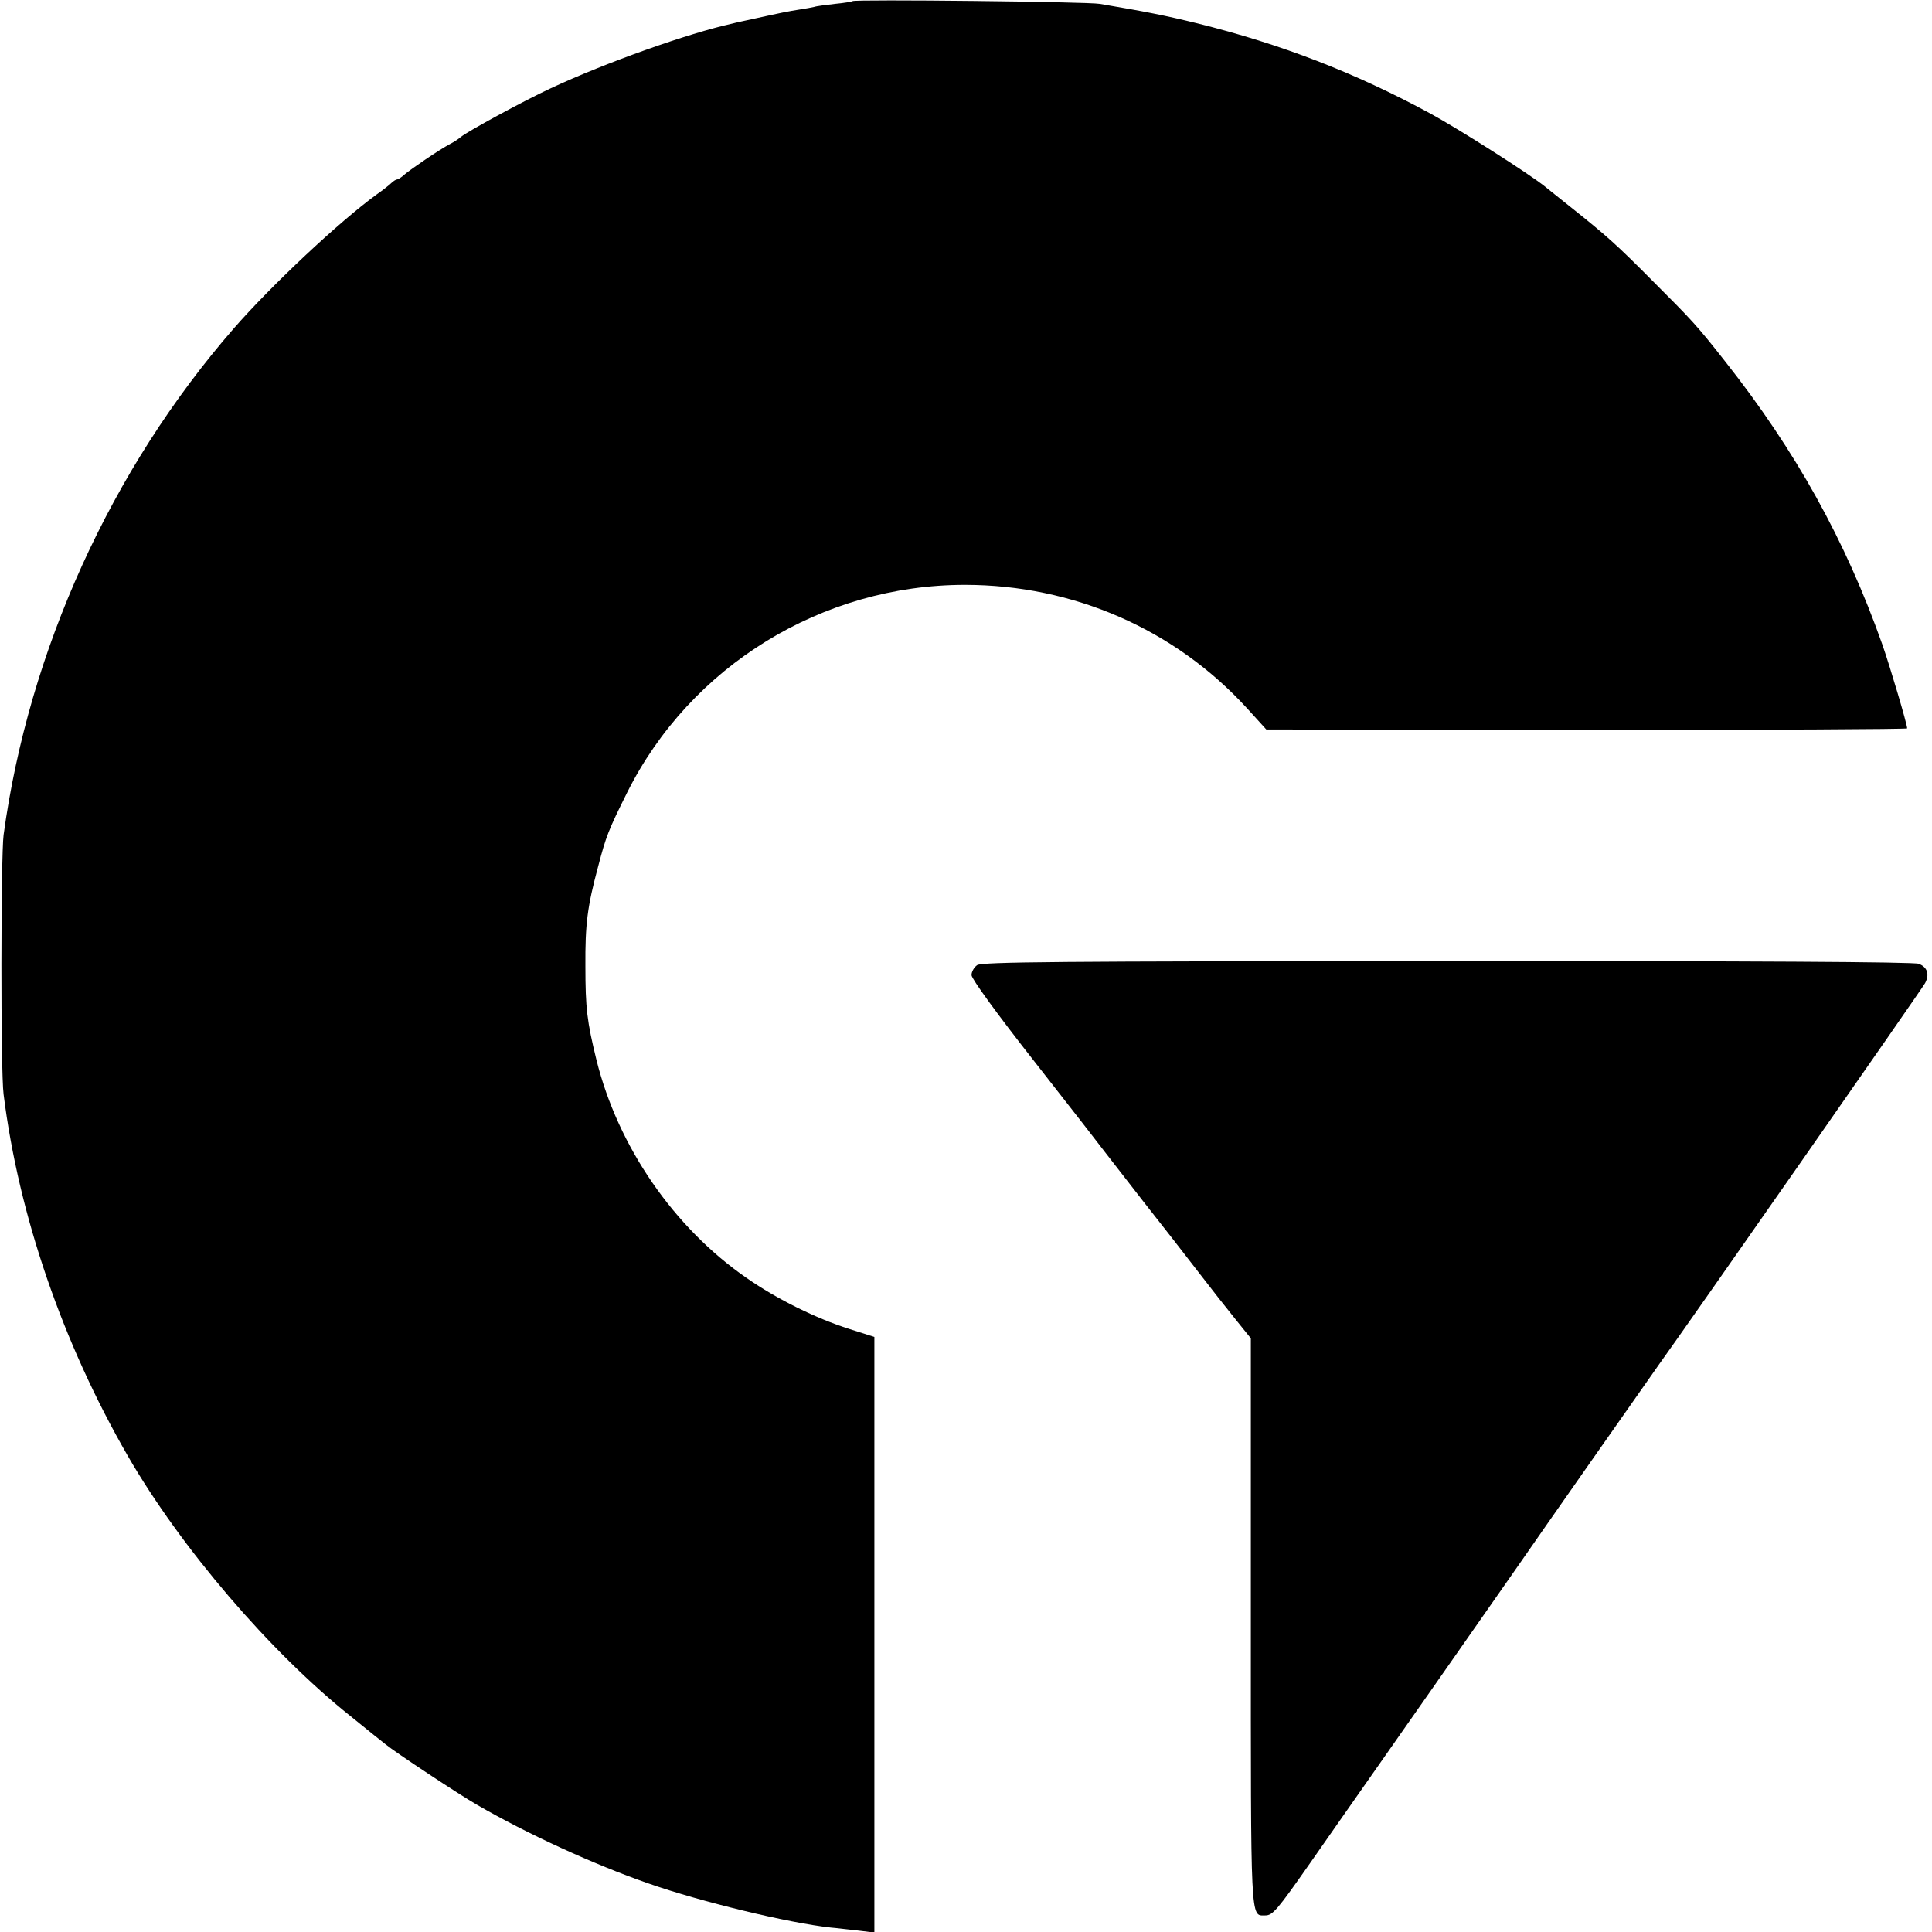
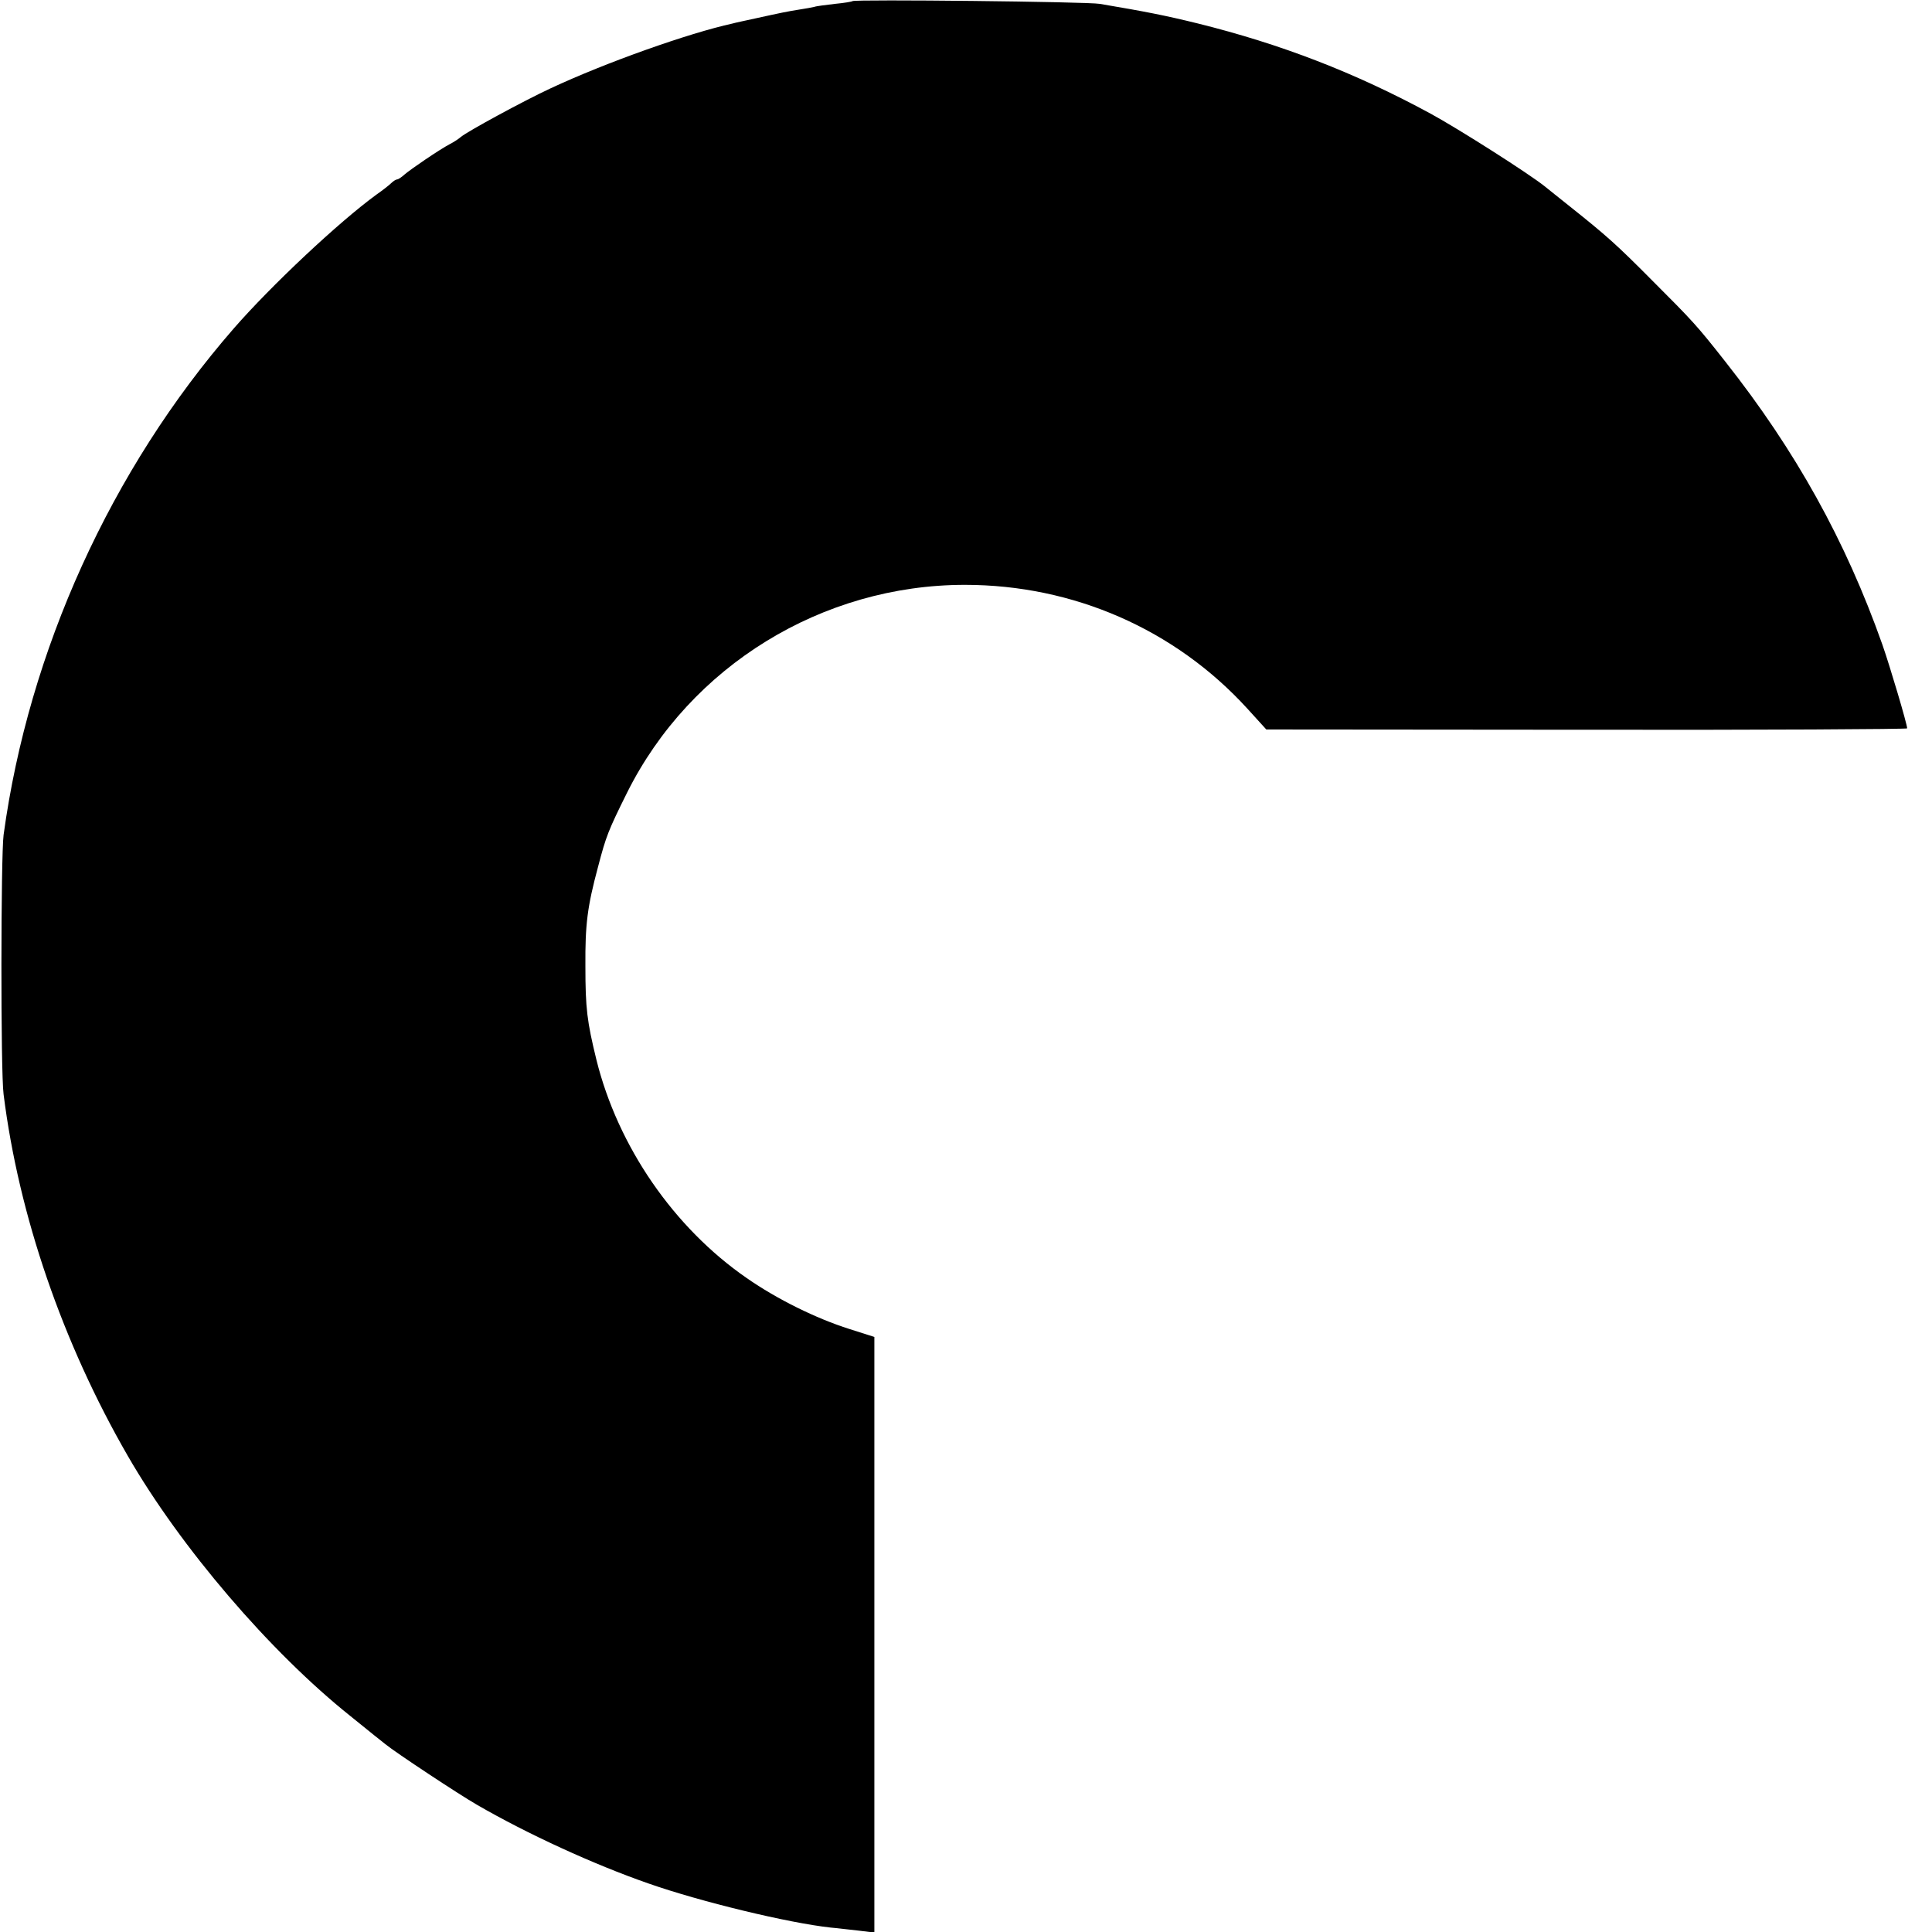
<svg xmlns="http://www.w3.org/2000/svg" version="1.0" width="700pt" height="700pt" viewBox="0 0 700 700" preserveAspectRatio="xMidYMid meet">
  <g transform="translate(0,700) scale(0.1,-0.1)" fill="#000000" stroke="none">
    <path d="M3089 6996 c-2 -2 -31 -7 -64 -10 -33 -4 -67 -8 -75 -11 -8 -2 -31 -6 -50 -9 -45 -7 -69 -12 -160 -32 -41 -9 -79 -17 -85 -19 -160 -35 -461 -142 -660 -235 -99 -46 -301 -156 -325 -176 -8 -7 -26 -19 -40 -26 -38 -20 -142 -91 -164 -110 -11 -10 -23 -18 -27 -18 -4 0 -14 -6 -21 -13 -7 -7 -31 -26 -54 -42 -136 -99 -381 -329 -517 -485 -445 -511 -743 -1168 -834 -1835 -10 -75 -11 -859 0 -940 55 -439 214 -901 450 -1310 191 -331 515 -710 807 -943 63 -51 120 -97 127 -102 35 -29 268 -183 331 -219 183 -106 423 -216 621 -285 188 -66 506 -143 661 -160 25 -2 70 -8 101 -11 l57 -7 0 1079 0 1079 -91 29 c-120 38 -262 108 -371 184 -265 183 -467 477 -545 791 -34 139 -40 186 -40 340 -1 151 7 215 46 360 29 111 37 131 105 268 229 459 707 753 1224 753 393 0 761 -161 1023 -448 l69 -76 1161 -1 c639 -1 1161 2 1161 5 0 15 -62 224 -90 304 -133 376 -314 702 -569 1025 -103 131 -118 147 -266 295 -128 129 -164 161 -297 267 -36 29 -77 61 -90 72 -57 46 -313 209 -416 265 -273 148 -540 251 -842 326 -118 29 -189 43 -355 71 -44 8 -888 17 -896 10z" />
-     <path d="M3540 3503 c-11 -8 -20 -24 -20 -36 0 -13 91 -139 231 -317 127 -162 243 -311 257 -330 15 -19 76 -98 136 -175 61 -77 148 -189 195 -250 46 -60 109 -140 139 -177 l54 -67 0 -1023 c0 -1107 -2 -1068 52 -1068 27 0 42 17 163 190 95 136 85 122 427 610 148 212 294 421 325 465 71 103 483 691 511 730 103 143 956 1365 965 1383 17 32 8 58 -23 70 -18 7 -610 10 -1710 10 -1419 -1 -1685 -3 -1702 -15z" />
  </g>
</svg>